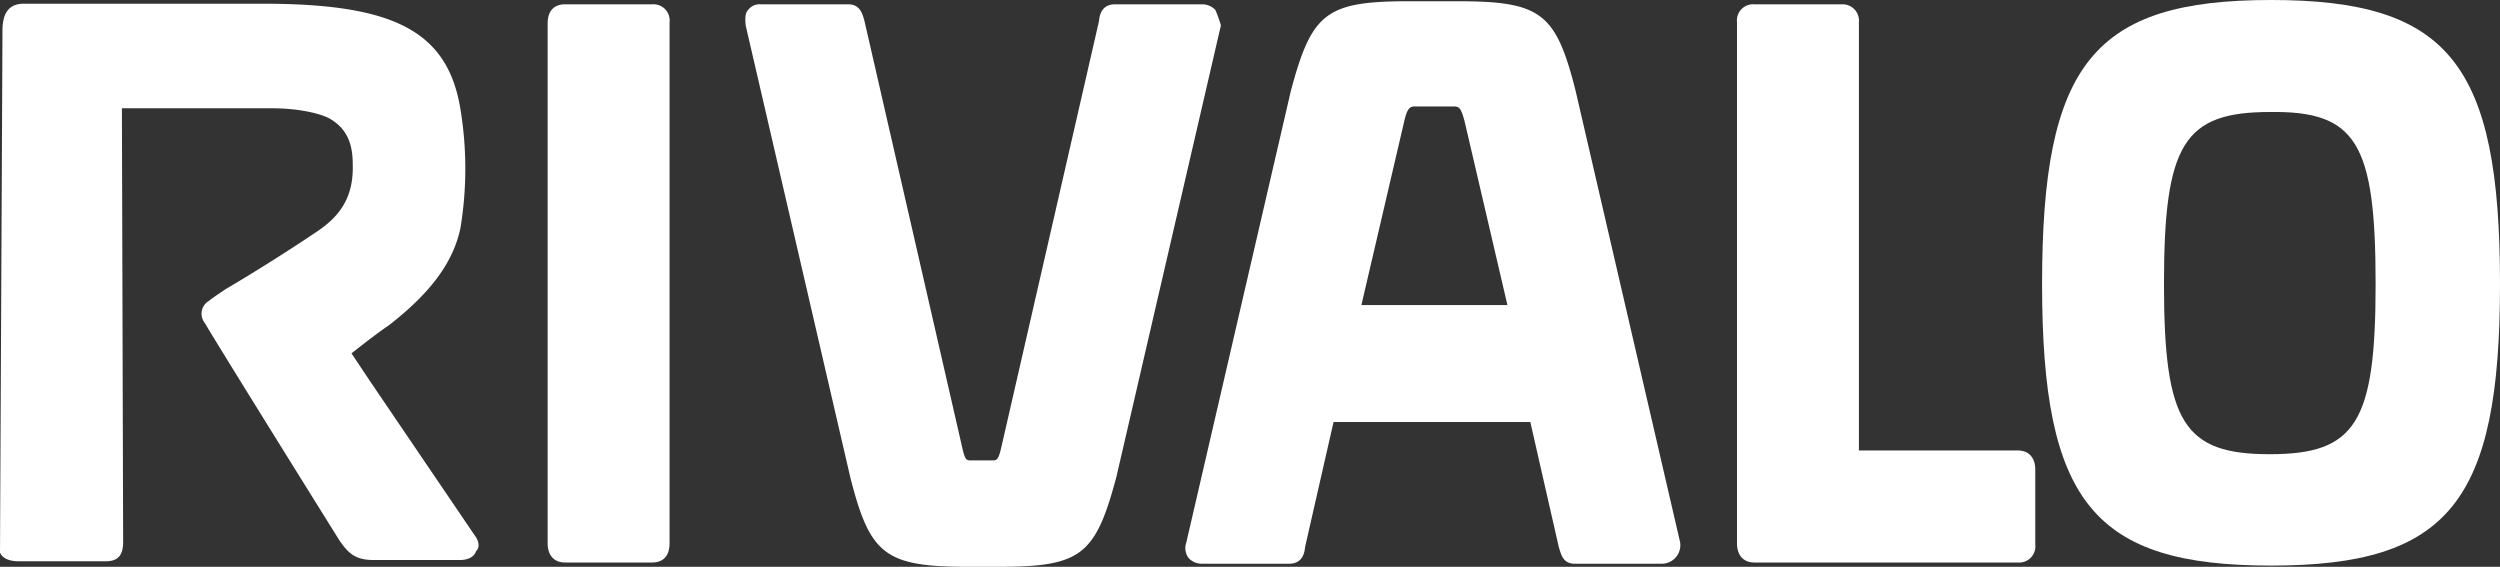
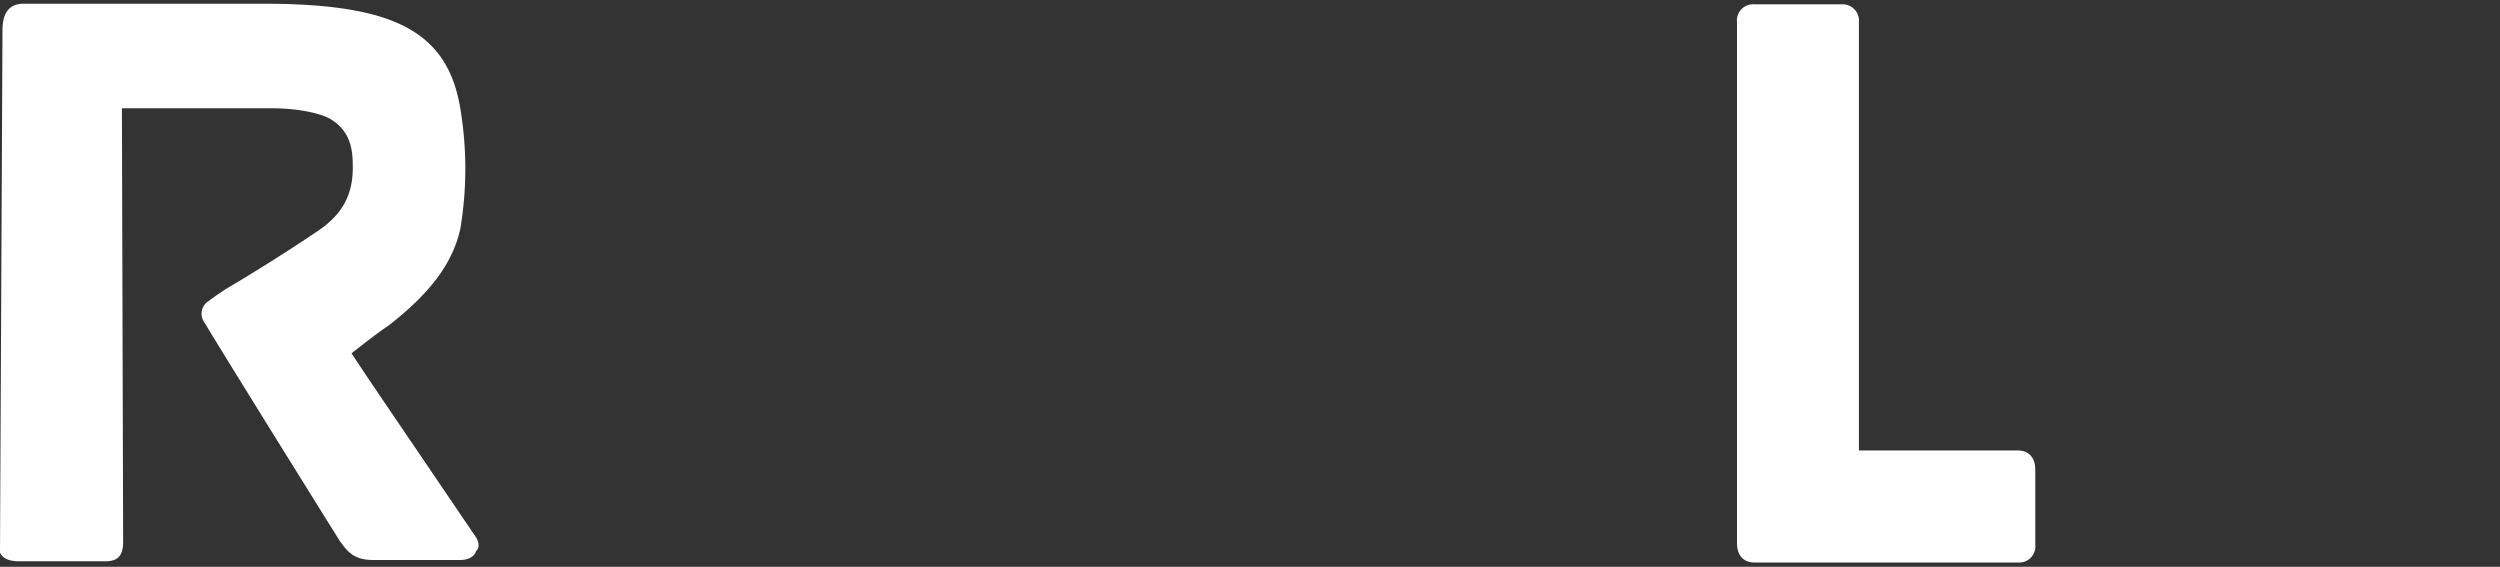
<svg xmlns="http://www.w3.org/2000/svg" viewBox="0 0 404 91.6">
  <rect x="0" y="0" width="404" height="91.6" fill="#333333" stroke="none" />
  <defs>
    <style>.cls-1{fill:#fff;}</style>
  </defs>
  <title>Rivalo-Logo-White</title>
  <g id="Layer_2" data-name="Layer 2">
    <g id="Ebene_1" data-name="Ebene 1">
-       <path class="cls-1" d="M196.4,1.6a2.93,2.93,0,0,0-2.1-.9H180.2c-2.1,0-2.5,1.6-2.6,2.7L161.9,71.9c-.5,2.2-.7,2.5-1.4,2.5h-3.7c-.7,0-.9-.2-1.4-2.5L139.7,3.4c-.3-1.1-.7-2.7-2.6-2.7H123a2.33,2.33,0,0,0-2.1.9c-.5.5-.5,1.4-.4,2.5l16.9,73c3.2,12.6,5.6,14.5,19.2,14.5h4.6c13.5,0,15.8-1.8,19.2-14.5l16.9-73A21,21,0,0,0,196.4,1.6Z" />
-       <path class="cls-1" d="M105.4.7H91.3c-1.8,0-2.8,1.1-2.8,3.1v84c0,2,1.1,3.1,2.8,3.1h14.1c1.8,0,2.8-1.1,2.8-3.1V3.6A2.61,2.61,0,0,0,105.4.7" />
      <path class="cls-1" d="M326.1,72.8H300.4V3.6A2.65,2.65,0,0,0,297.6.7H283.5a2.61,2.61,0,0,0-2.8,2.9V87.8c0,2,1.1,3.1,2.8,3.1h42.6a2.61,2.61,0,0,0,2.8-2.9V75.9c0-2-1.1-3.1-2.8-3.1" />
-       <path class="cls-1" d="M367,0c-28.7,0-37,10.3-37,45.9,0,35.2,8.3,45.5,37,45.5s37-10.3,37-45.5C404,10.3,395.7,0,367,0m16.9,45.9c0,22.4-3.2,27.5-17.1,27.5s-17.1-5.1-17.1-27.5c0-22.6,3.2-27.8,17.1-27.8,14-.2,17.1,5,17.1,27.8" />
-       <path class="cls-1" d="M271.5,87.6l-16.9-73C251.4,2,249,.2,235.4.2h-7.6C214.3.2,212,2,208.6,14.7l-16.9,73a2.65,2.65,0,0,0,.4,2.5,2.93,2.93,0,0,0,2.1.9h14.1c2.1,0,2.5-1.6,2.6-2.7l4.6-20.2h31.8l4.6,20.2c.4,1.3.7,2.7,2.6,2.7h14.1a3,3,0,0,0,2.9-3.5ZM234.4,49.3H220l6.9-29.6c.5-2.2.9-2.5,1.8-2.5h6.2c.9,0,1.2.2,1.8,2.5l6.9,29.6Z" />
      <path class="cls-1" d="M76.7,86.5,59.8,61.6l-3-4.5c1.4-1.1,4.2-3.3,6-4.5,6.7-5.2,10.4-10.1,11.6-15.7a59,59,0,0,0,0-19.3C72.3,4.8,63.3.6,42.4.6H3.9C2.5.6.4,1,.4,4.9L0,89.3c.2.5.9,1.4,3,1.4H17.1c1.9,0,2.8-.9,2.8-3.1l-.2-70.1H44c4.4,0,8.1.9,9.5,1.8,2.6,1.6,3.5,4,3.5,7.2.2,5.6-2.3,8.7-6.2,11.2-4.9,3.3-10.7,6.9-14.3,9-1.5,1-2.5,1.7-2.7,1.9a2.4,2.4,0,0,0-.7,3.6C35,55.5,54.7,87.1,54.9,87.4c1.4,2,2.5,3.1,5.5,3.1H74.3c1.8,0,2.5-.9,2.6-1.4.7-.6.5-1.7-.2-2.6" />
    </g>
  </g>
</svg>